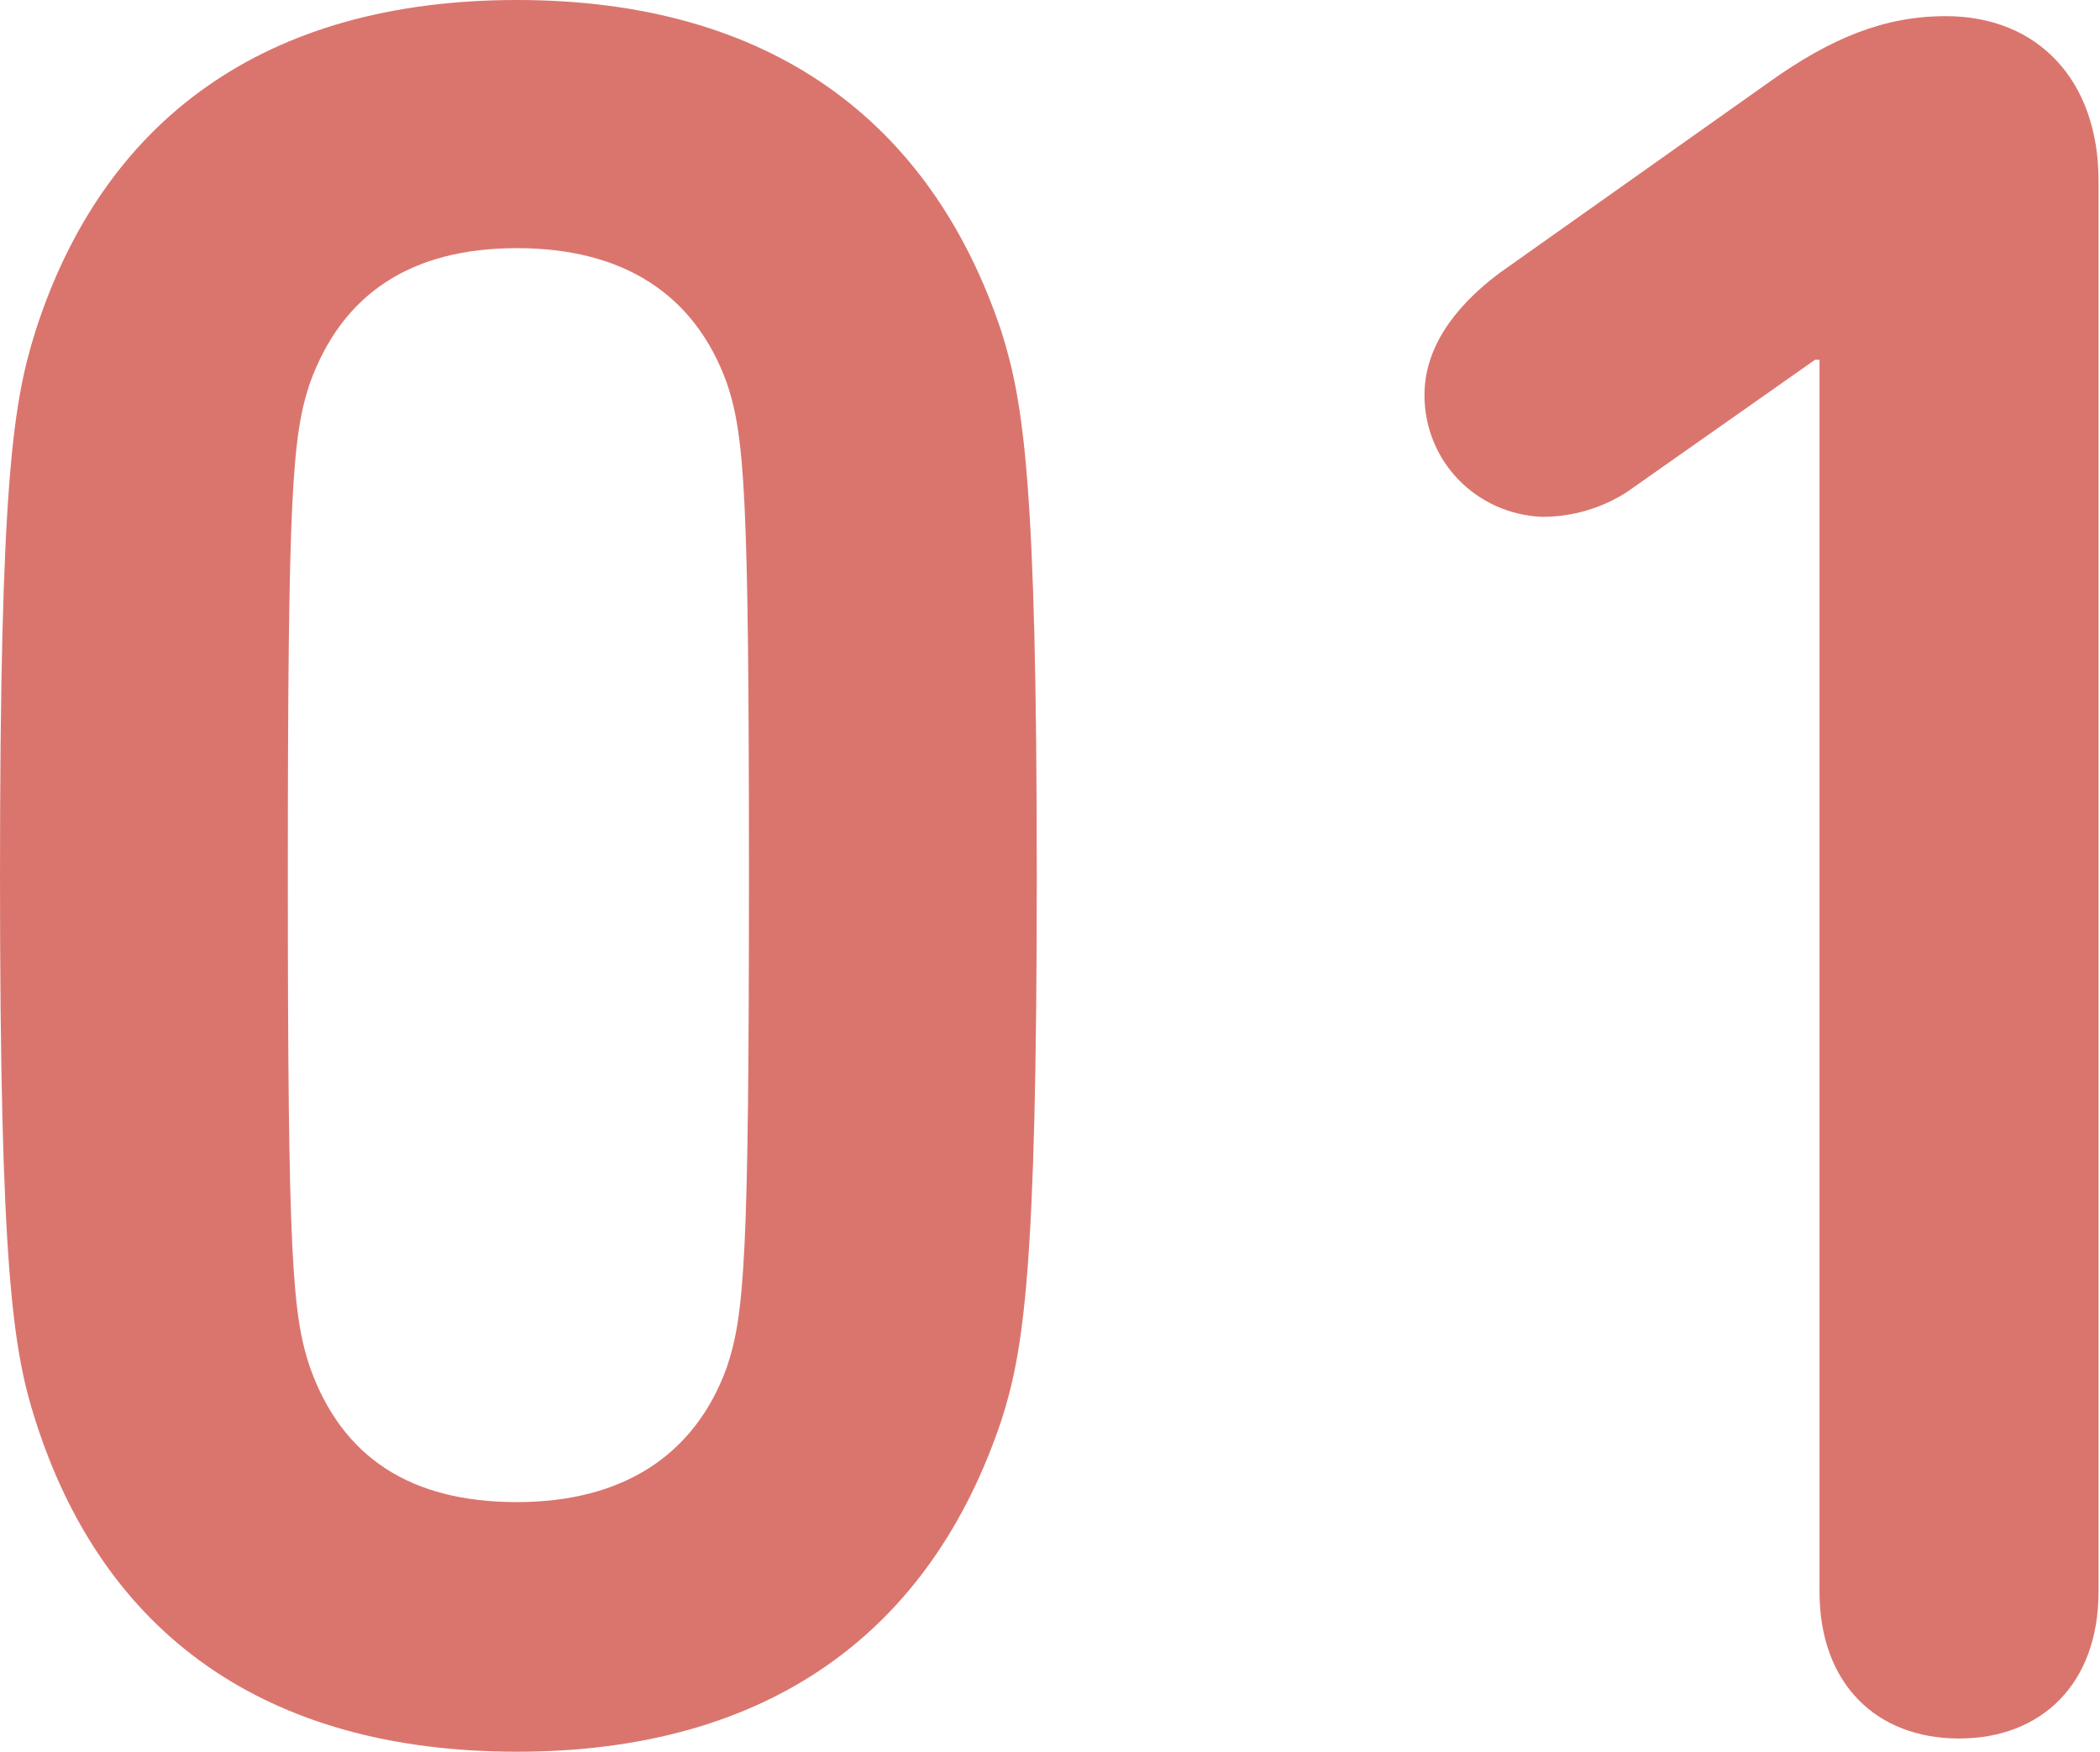
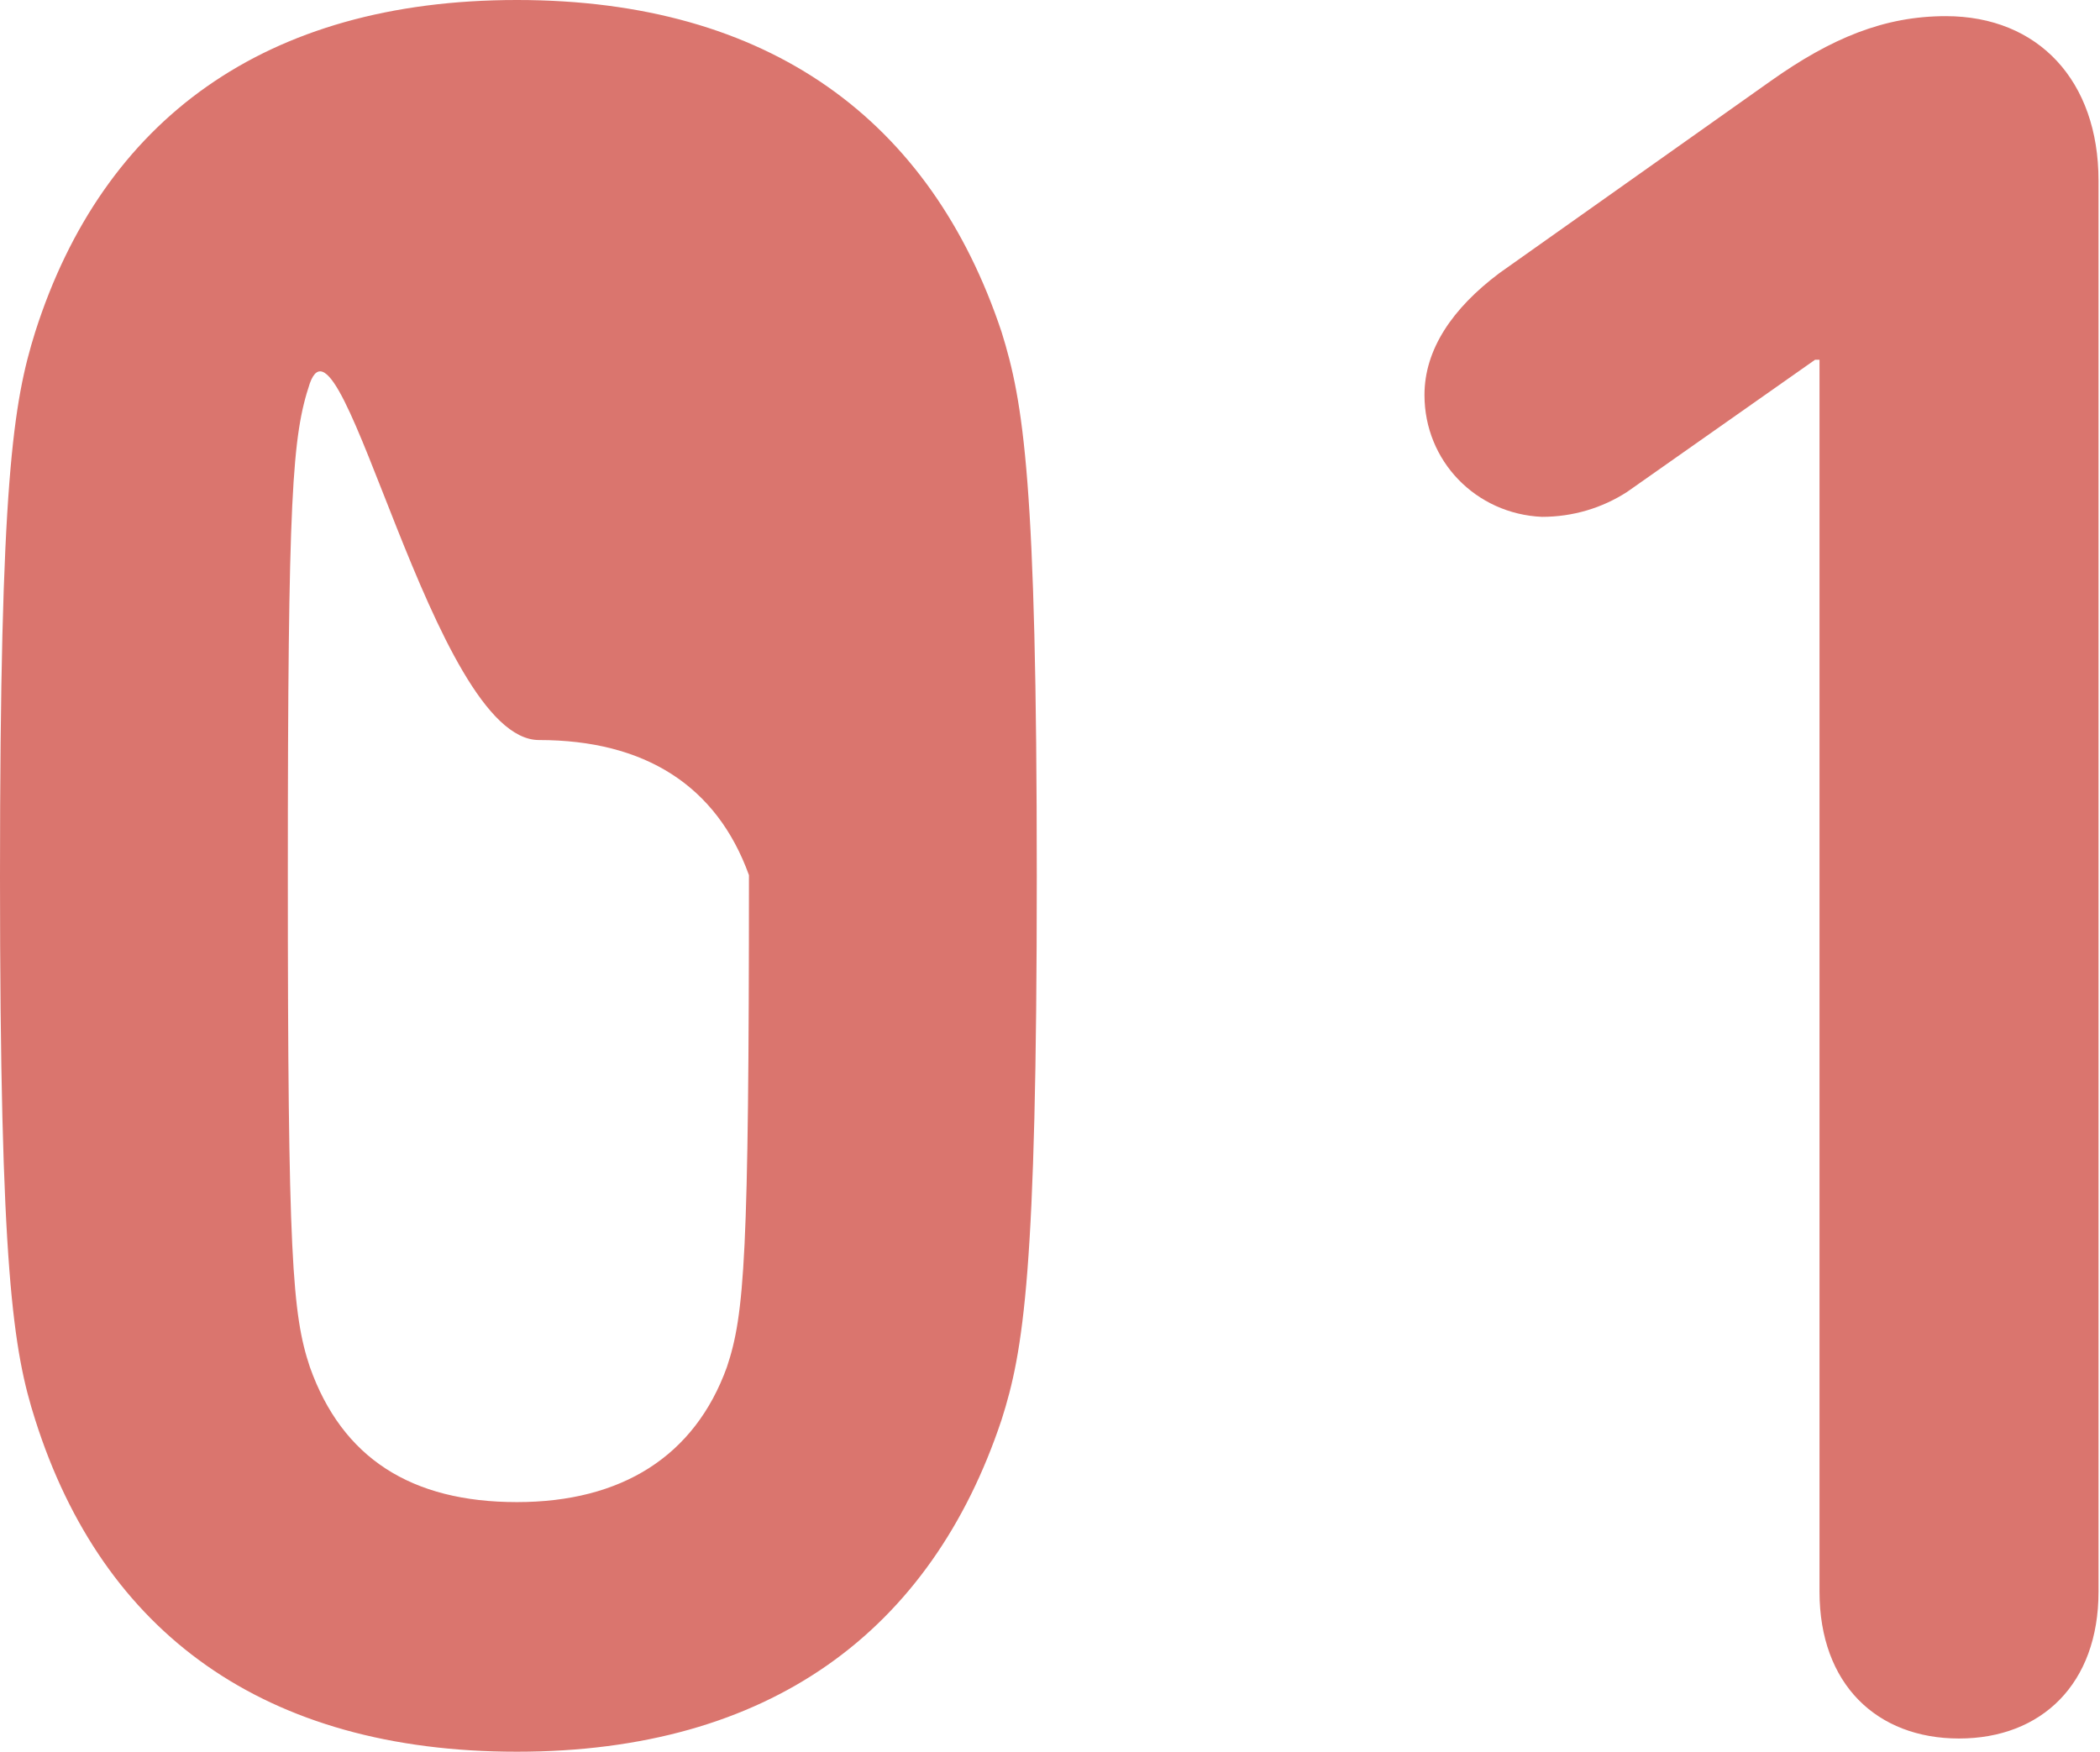
<svg xmlns="http://www.w3.org/2000/svg" id="レイヤー_1" viewBox="0 0 143 119.3">
  <style>.st0{fill:#da756e}</style>
  <g id="レイヤー_2_1_">
-     <path id="レイヤー_5" class="st0" d="M0 59.7c0-26.9.9-32.3 2.4-37.1C7 8.2 18 0 35.2 0s28.2 8.2 33 22.6c1.5 4.8 2.4 10.2 2.4 37.1s-.9 32.3-2.4 37c-4.8 14.4-15.8 22.6-33 22.6S7 111.2 2.4 96.7C.9 92 0 86.5 0 59.7zm35.2 42.6c7.1 0 12.1-3.1 14.3-9.2 1.2-3.6 1.5-7.5 1.5-33.5s-.3-29.9-1.5-33.5c-2.2-6.1-7.1-9.2-14.3-9.2S23.3 20 21.1 26.1c-1.2 3.6-1.5 7.5-1.5 33.5s.3 29.9 1.5 33.5c2.2 6.2 6.9 9.2 14.1 9.2zm88.7-77.8h-.3l-12.8 9c-1.7 1.1-3.7 1.7-5.8 1.7-4.5-.2-8-3.8-8-8.3 0-3.1 1.9-5.9 5.1-8.3l18.5-13.1c4.1-2.9 7.7-4.4 11.9-4.4 6.3 0 10.4 4.4 10.4 11.2v96.1c0 6.3-3.9 10-9.5 10s-9.5-3.7-9.5-10V24.5z" />
+     <path id="レイヤー_5" class="st0" d="M0 59.7c0-26.9.9-32.3 2.4-37.1C7 8.2 18 0 35.2 0s28.2 8.2 33 22.6c1.5 4.8 2.4 10.2 2.4 37.1s-.9 32.3-2.4 37c-4.8 14.4-15.8 22.6-33 22.6S7 111.2 2.4 96.7C.9 92 0 86.5 0 59.7zm35.2 42.6c7.1 0 12.1-3.1 14.3-9.2 1.2-3.6 1.5-7.5 1.5-33.5c-2.2-6.1-7.1-9.2-14.3-9.2S23.3 20 21.1 26.1c-1.2 3.6-1.5 7.5-1.5 33.5s.3 29.9 1.5 33.5c2.2 6.2 6.9 9.2 14.1 9.2zm88.7-77.8h-.3l-12.8 9c-1.7 1.1-3.7 1.7-5.8 1.7-4.5-.2-8-3.8-8-8.3 0-3.1 1.9-5.9 5.1-8.3l18.5-13.1c4.1-2.9 7.7-4.4 11.9-4.4 6.3 0 10.4 4.4 10.4 11.2v96.1c0 6.3-3.9 10-9.5 10s-9.5-3.7-9.5-10V24.5z" />
  </g>
</svg>